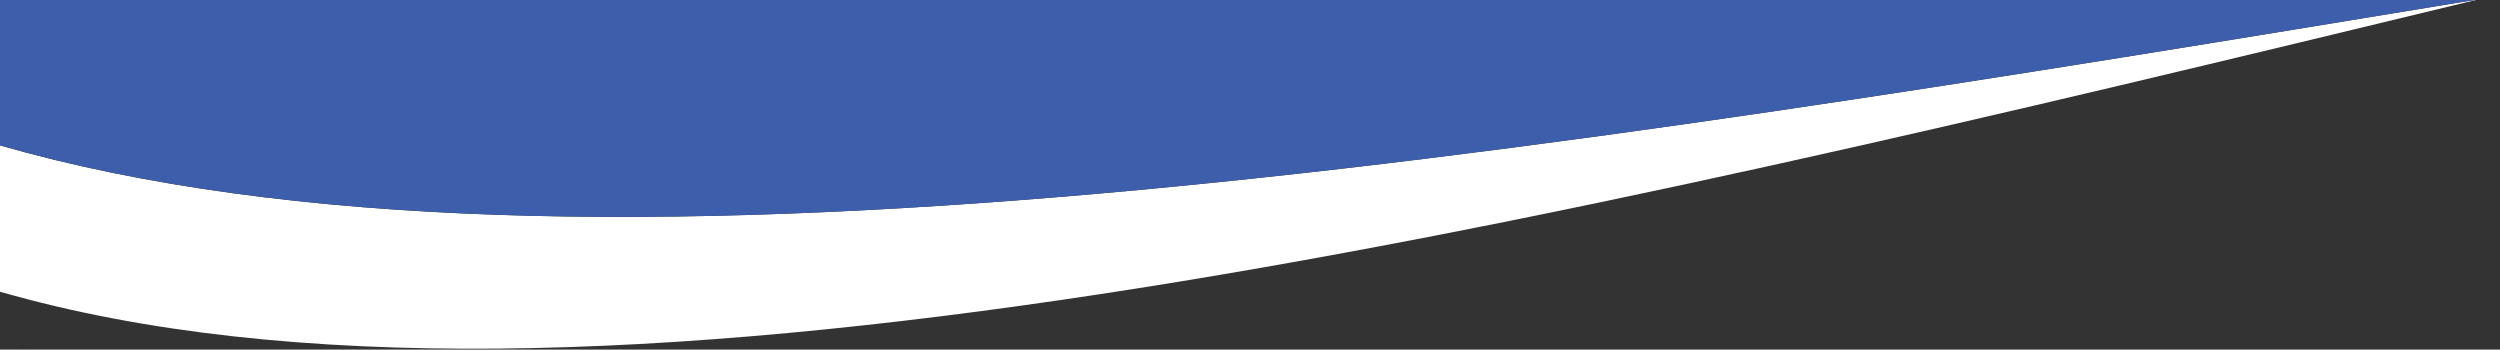
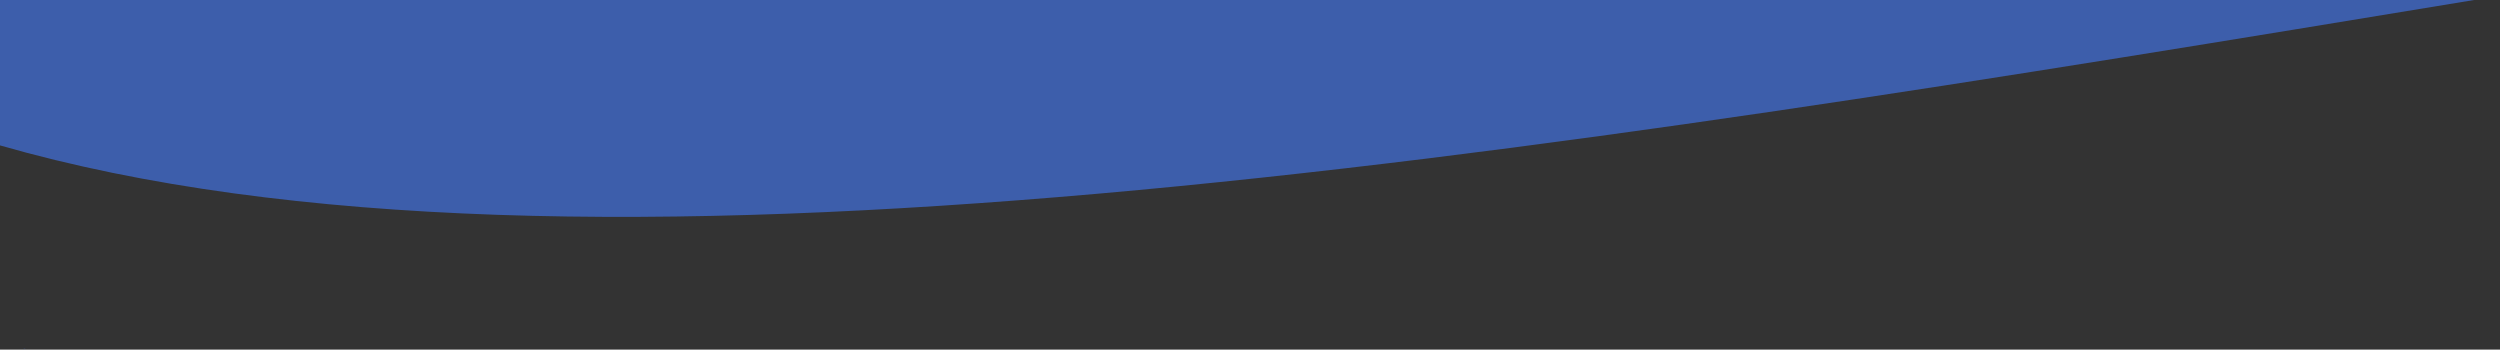
<svg xmlns="http://www.w3.org/2000/svg" version="1.1" id="Layer_1" x="0px" y="0px" width="317.056px" height="44.34px" viewBox="0 0 317.056 44.34" enable-background="new 0 0 317.056 44.34" xml:space="preserve">
  <rect x="0" y="0" width="317.056" height="44.34" fill="#333333" stroke="none" />
-   <path fill="#FFFFFF" d="M0,18.44v18.556C73.415,58.107,193.675,29.087,313.995,0h-0.221C193.528,19.809,73.371,39.539,0,18.44z" />
  <path fill="#3D5EAB" d="M313.774,0H0v18.44C73.371,39.539,193.528,19.809,313.774,0z" />
-   <path fill="#3D5EAB" d="M3.28,44.226H3.06c-0.157,0.039-0.314,0.076-0.471,0.114C2.819,44.302,3.05,44.265,3.28,44.226z" />
+   <path fill="#3D5EAB" d="M3.28,44.226H3.06C2.819,44.302,3.05,44.265,3.28,44.226z" />
</svg>